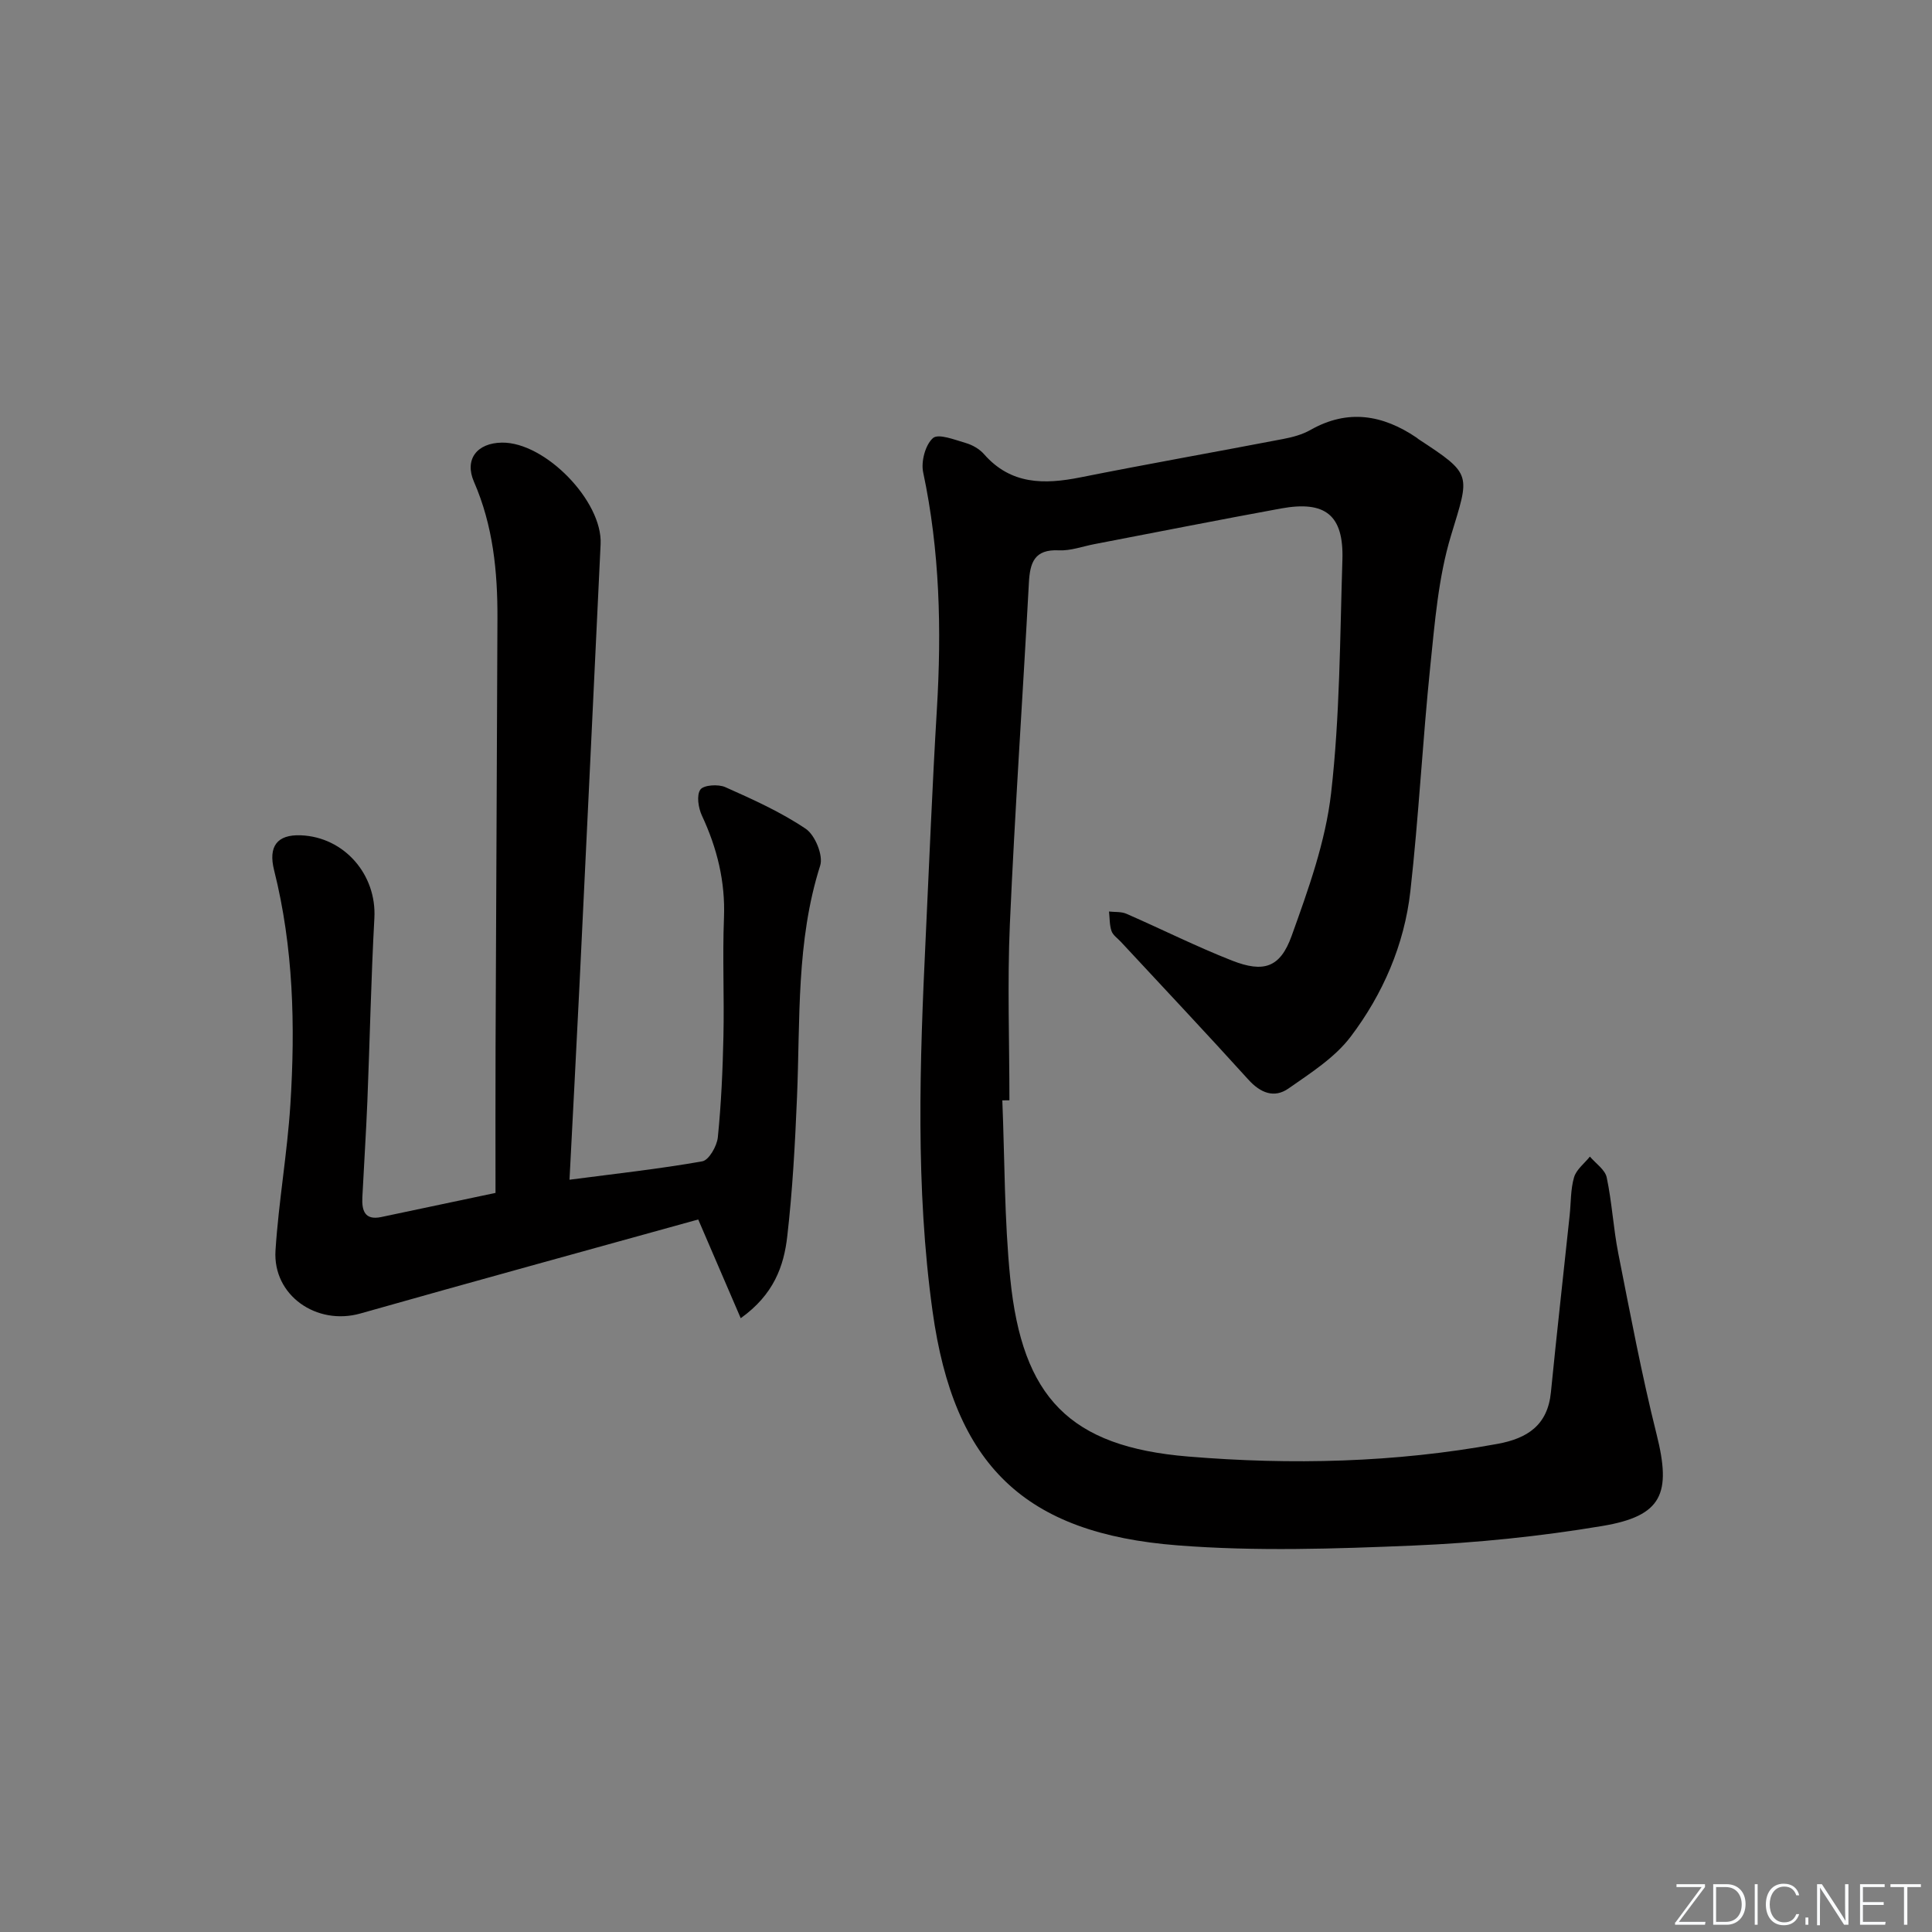
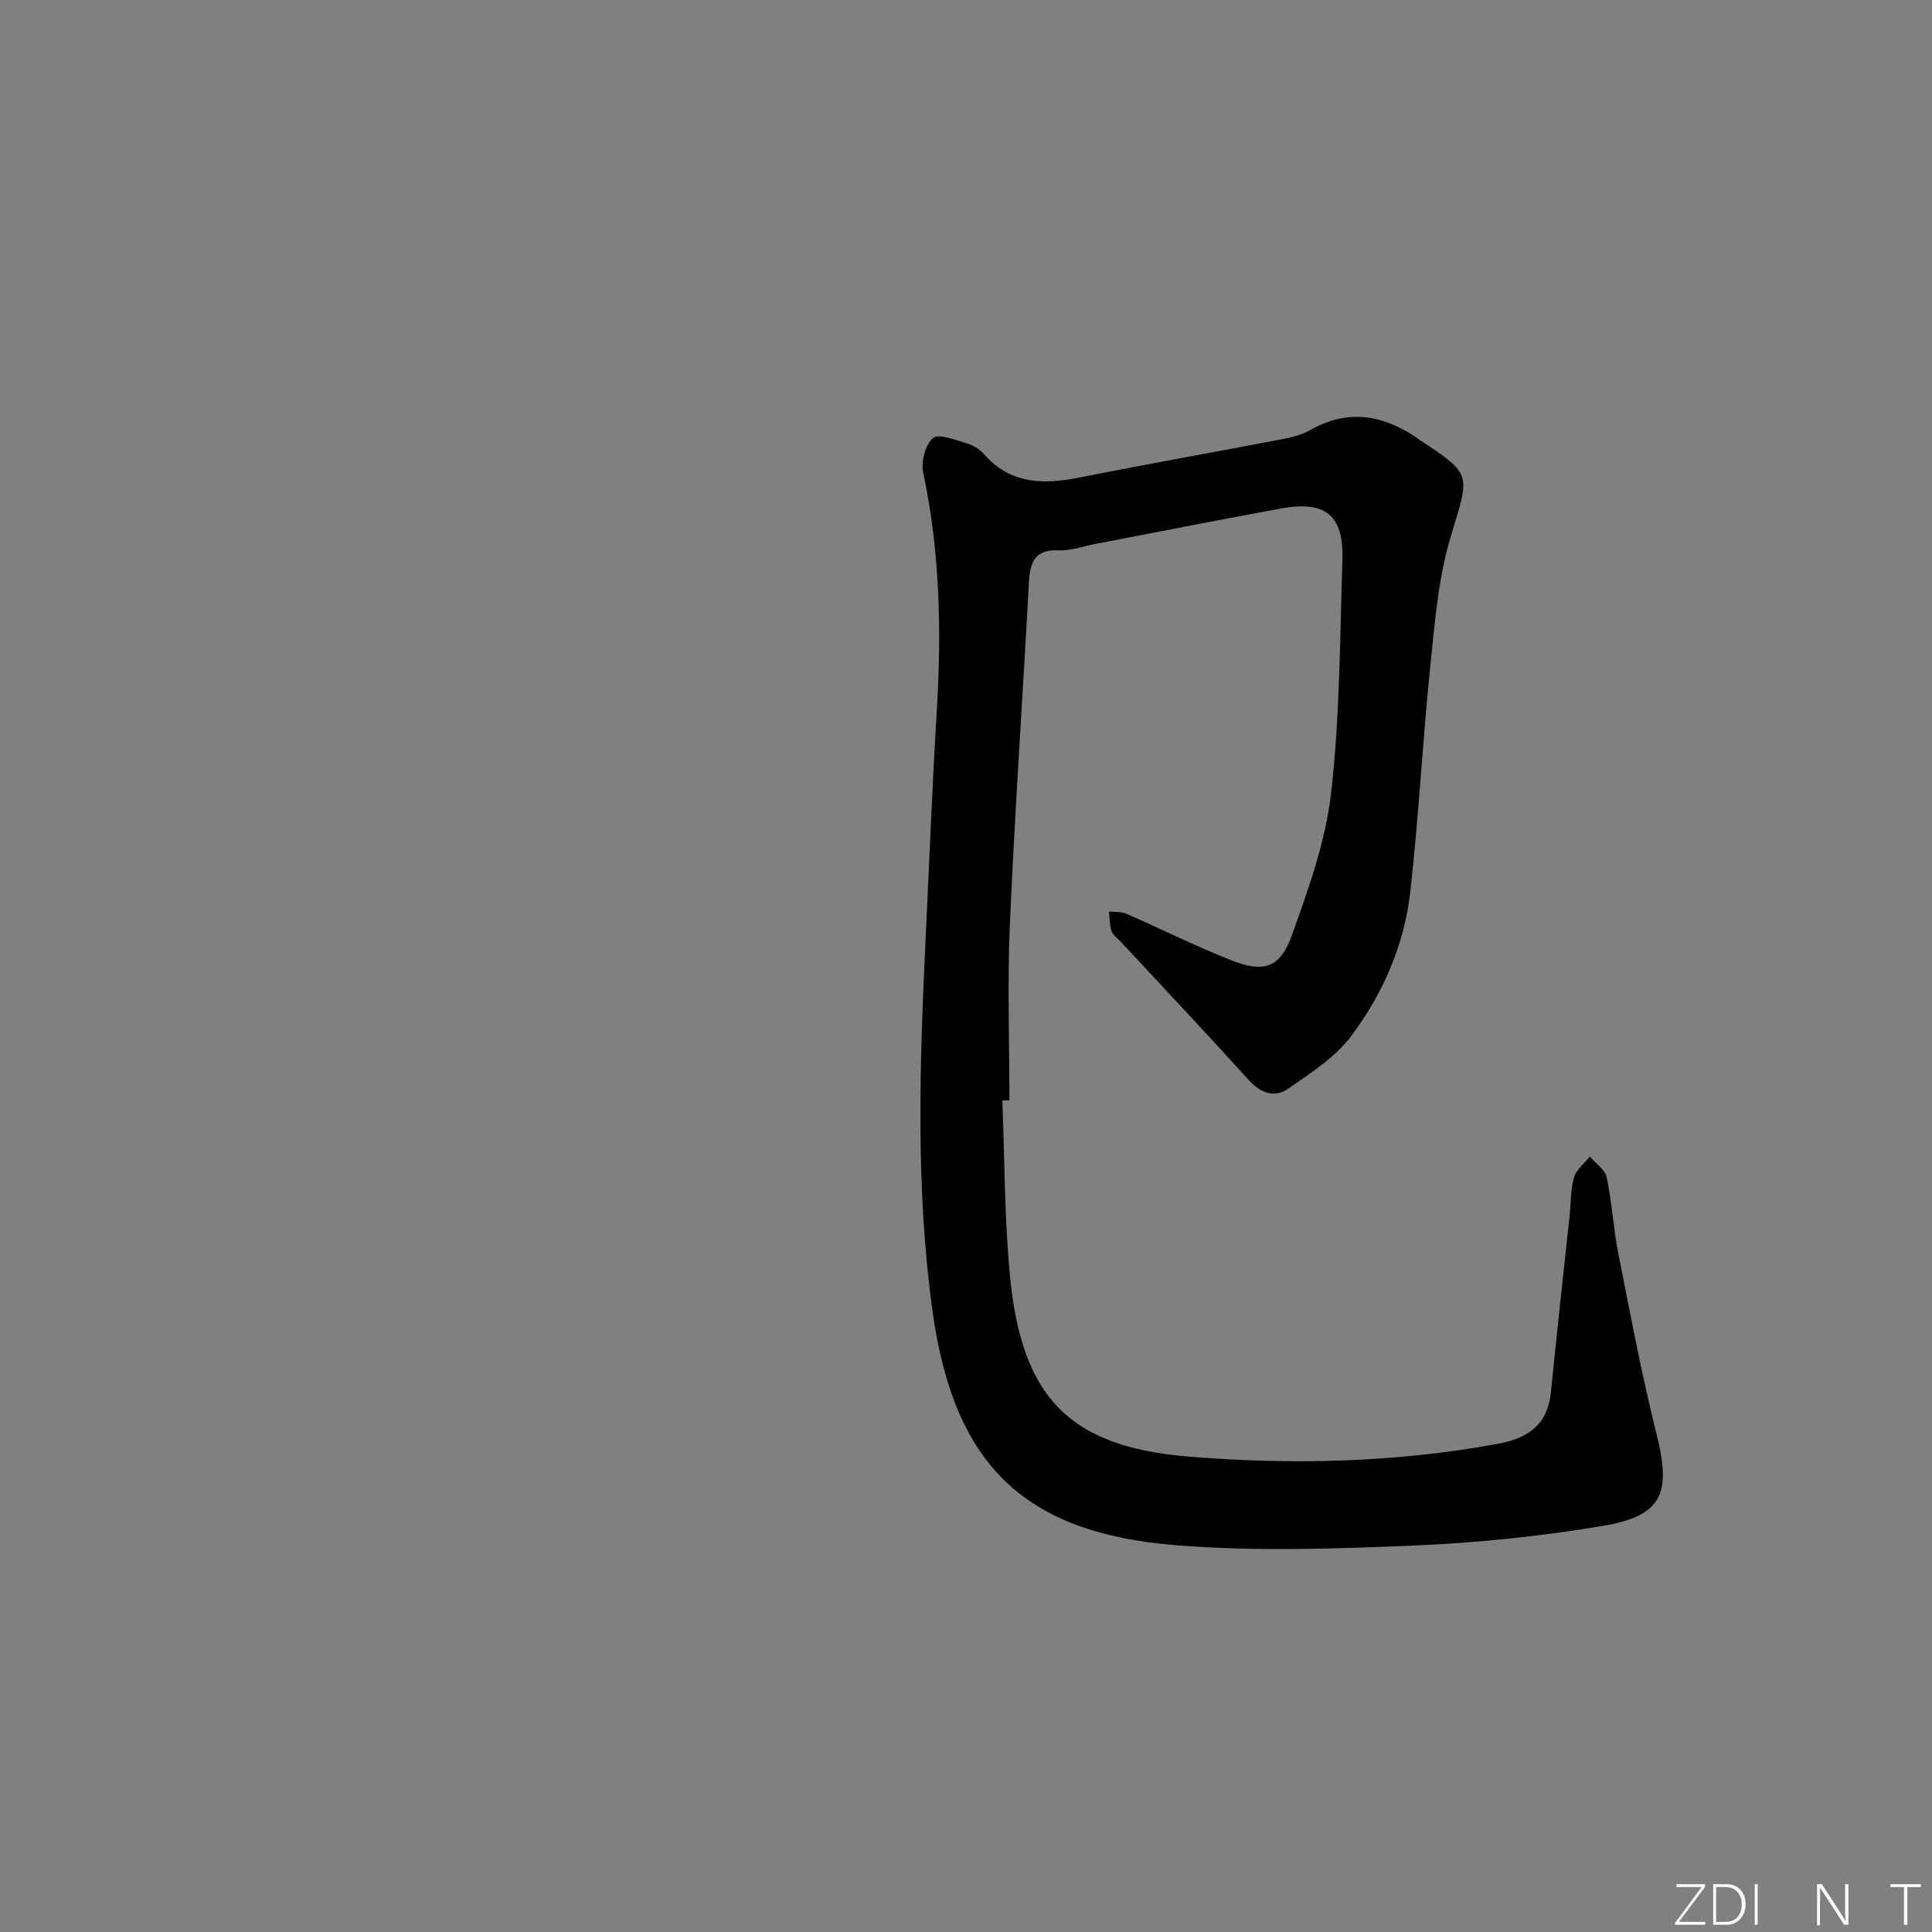
<svg xmlns="http://www.w3.org/2000/svg" enable-background="new 0 0 400 400" viewBox="0 0 400 400">
  <rect x="0" y="0" width="400" height="400" fill="#808080" stroke="none" />
  <g fill="#fafbfc">
    <path d="m346.9 398 5.4-7.3h-5.2v-.6h5.9v.6l-5.4 7.2h5.5l-.1.6h-6.2v-.5z" />
    <path d="m354.7 390.1h2.8c2.3 0 3.9 1.6 3.9 4.1s-1.6 4.3-3.9 4.3h-2.8zm.6 7.8h2c2.2 0 3.3-1.6 3.3-3.6 0-1.8-1-3.6-3.3-3.6h-2z" />
    <path d="m363.9 390.1v8.4h-.6v-8.4z" />
-     <path d="m372.5 396.3c-.4 1.3-1.4 2.3-3.2 2.3-2.4 0-3.7-1.9-3.7-4.3 0-2.3 1.2-4.3 3.7-4.3 1.8 0 2.9 1 3.2 2.4h-.6c-.4-1.1-1.1-1.8-2.5-1.8-2.1 0-3 1.9-3 3.7s.9 3.7 3 3.7c1.4 0 2.1-.7 2.5-1.7z" />
-     <path d="m373.8 398.5v-1.5h.6v1.5z" />
    <path d="m376.2 398.5v-8.4h1c1.3 2 4.4 6.7 4.9 7.6-.1-1.2-.1-2.4-.1-3.8v-3.8h.7v8.4h-.9c-1.2-1.9-4.4-6.8-5-7.7.1 1.1 0 2.3 0 3.9v3.9h-.6z" />
-     <path d="m390 394.4h-4.3v3.5h4.7l-.1.6h-5.2v-8.4h5.1v.6h-4.5v3.1h4.3z" />
    <path d="m394.2 390.7h-2.8v-.6h6.3v.6h-2.8v7.8h-.7z" />
  </g>
  <path d="m207.52 227.82c.5 12.29.41 24.65 1.64 36.87 2.48 24.67 12.3 34.84 36.83 36.87 21.36 1.77 42.82 1.27 64.05-2.62 6.22-1.14 10.39-3.88 11.06-10.69 1.21-12.21 2.59-24.41 3.88-36.62.28-2.64.18-5.38.91-7.88.47-1.61 2.15-2.87 3.28-4.29 1.21 1.43 3.14 2.7 3.48 4.31 1.1 5.18 1.37 10.53 2.4 15.74 2.48 12.52 4.83 25.08 7.93 37.45 3.08 12.28 1.2 16.9-11.25 18.98-12.91 2.16-26.03 3.5-39.1 4.05-16.26.68-32.65 1.23-48.83-.04-31.68-2.47-46.3-16.54-50.73-48.51-3.55-25.61-2.65-51.47-1.42-77.25.75-15.78 1.37-31.57 2.32-47.34.99-16.48.61-32.83-2.84-49.07-.47-2.22.45-5.69 2.03-7.08 1.13-.99 4.52.36 6.79 1.02 1.38.4 2.85 1.24 3.79 2.32 5.55 6.32 12.44 6.29 19.92 4.8 13.99-2.79 28.04-5.27 42.05-7.96 1.93-.37 3.93-.91 5.62-1.87 7.73-4.38 14.95-3.14 21.96 1.6.14.09.25.22.39.31 11.28 7.39 10.6 7.18 6.72 20.01-2.61 8.63-3.33 17.9-4.27 26.95-1.6 15.53-2.39 31.14-4.13 46.65-1.25 11.08-5.69 21.3-12.37 30.12-3.29 4.34-8.29 7.51-12.86 10.71-2.96 2.07-5.81.93-8.32-1.85-8.69-9.6-17.58-19.03-26.4-28.53-.68-.73-1.64-1.37-1.93-2.24-.42-1.25-.36-2.67-.51-4.02 1.21.14 2.54 0 3.61.47 7.31 3.19 14.45 6.78 21.86 9.69 6.54 2.56 9.96 1.48 12.33-5.09 3.46-9.62 7.03-19.53 8.18-29.58 1.83-15.98 1.83-32.19 2.34-48.31.29-9.25-3.51-12.31-12.74-10.62-12.9 2.36-25.76 4.91-38.63 7.38-2.44.47-4.91 1.4-7.33 1.28-5.08-.25-5.99 2.55-6.21 6.74-1.27 23.57-2.9 47.12-3.94 70.69-.53 12.12-.09 24.28-.09 36.43-.49 0-.98.01-1.47.02z" fill="#010000" />
-   <path d="m153.36 272.92c-2.97-6.9-5.68-13.19-8.8-20.44-23.02 6.39-46.51 12.82-69.93 19.46-9.06 2.57-18.19-3.73-17.59-13.06.65-10.1 2.44-20.12 3.08-30.21 1.03-16.28.64-32.54-3.37-48.5-1.24-4.92.61-7.42 5.52-7.23 9.03.35 15.74 8.17 15.24 17.14-.69 12.63-.94 25.28-1.45 37.91-.27 6.64-.71 13.28-1.04 19.92-.13 2.68.47 4.78 3.88 4.07 7.61-1.59 15.21-3.21 23.69-5 0-10.07-.03-20.02.01-29.98.12-29.66.28-59.32.39-88.98.04-9.7-.91-19.21-4.86-28.27-2.02-4.64.61-8.04 5.79-8.11 8.93-.13 20.86 12.12 20.43 21.02-1.45 30.4-2.89 60.81-4.37 91.21-.65 13.42-1.38 26.84-2.07 40.38 9.55-1.25 18.57-2.23 27.49-3.81 1.37-.24 3.04-3.16 3.22-4.98.7-6.94 1.01-13.94 1.16-20.92.18-8.16-.21-16.34.11-24.49.3-7.53-1.42-14.45-4.57-21.2-.74-1.59-1.14-4.21-.32-5.37.68-.96 3.71-1.16 5.17-.51 5.72 2.55 11.5 5.15 16.66 8.63 1.92 1.3 3.65 5.51 2.98 7.61-5 15.71-4.12 31.89-4.8 47.97-.4 9.62-.92 19.26-2.02 28.82-.7 6.14-2.78 12.02-9.63 16.92z" fill="#010000" />
</svg>